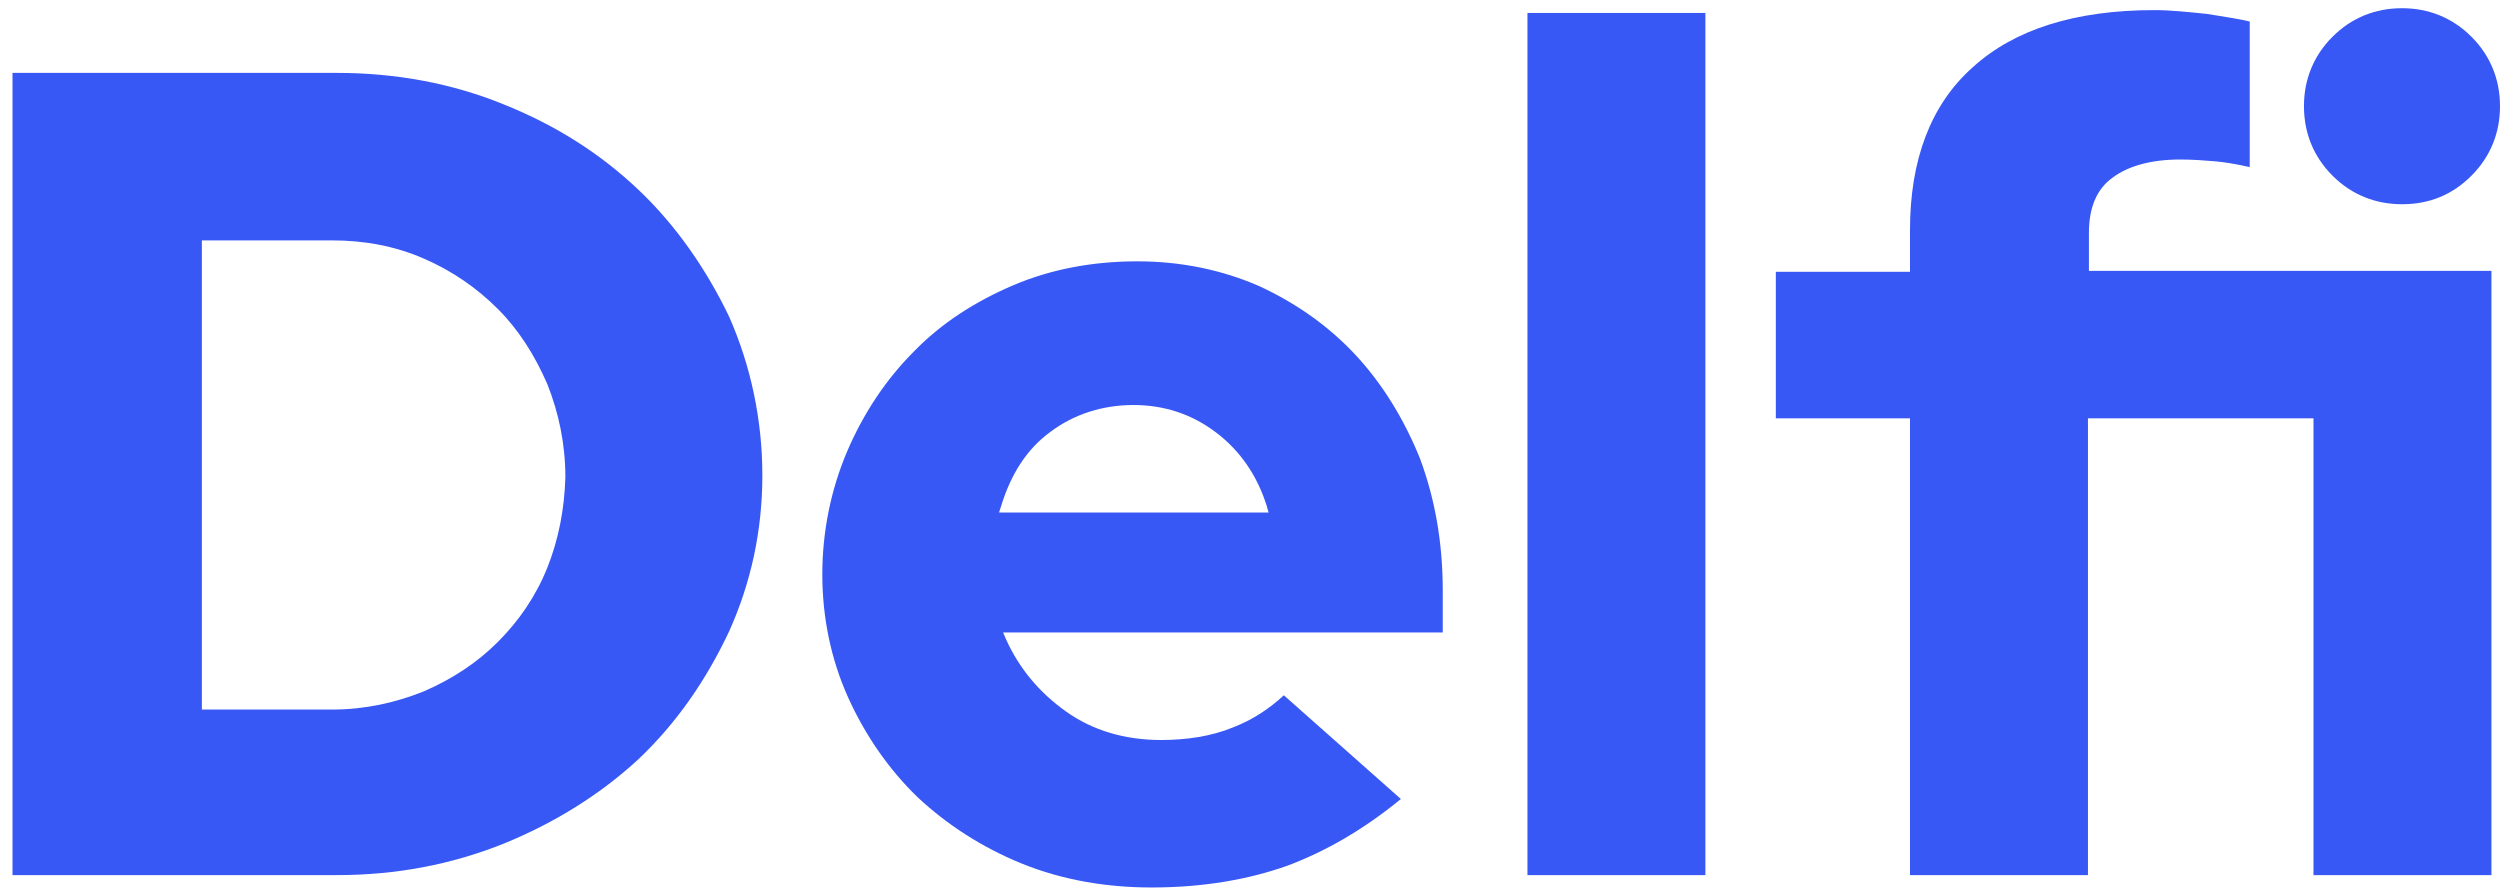
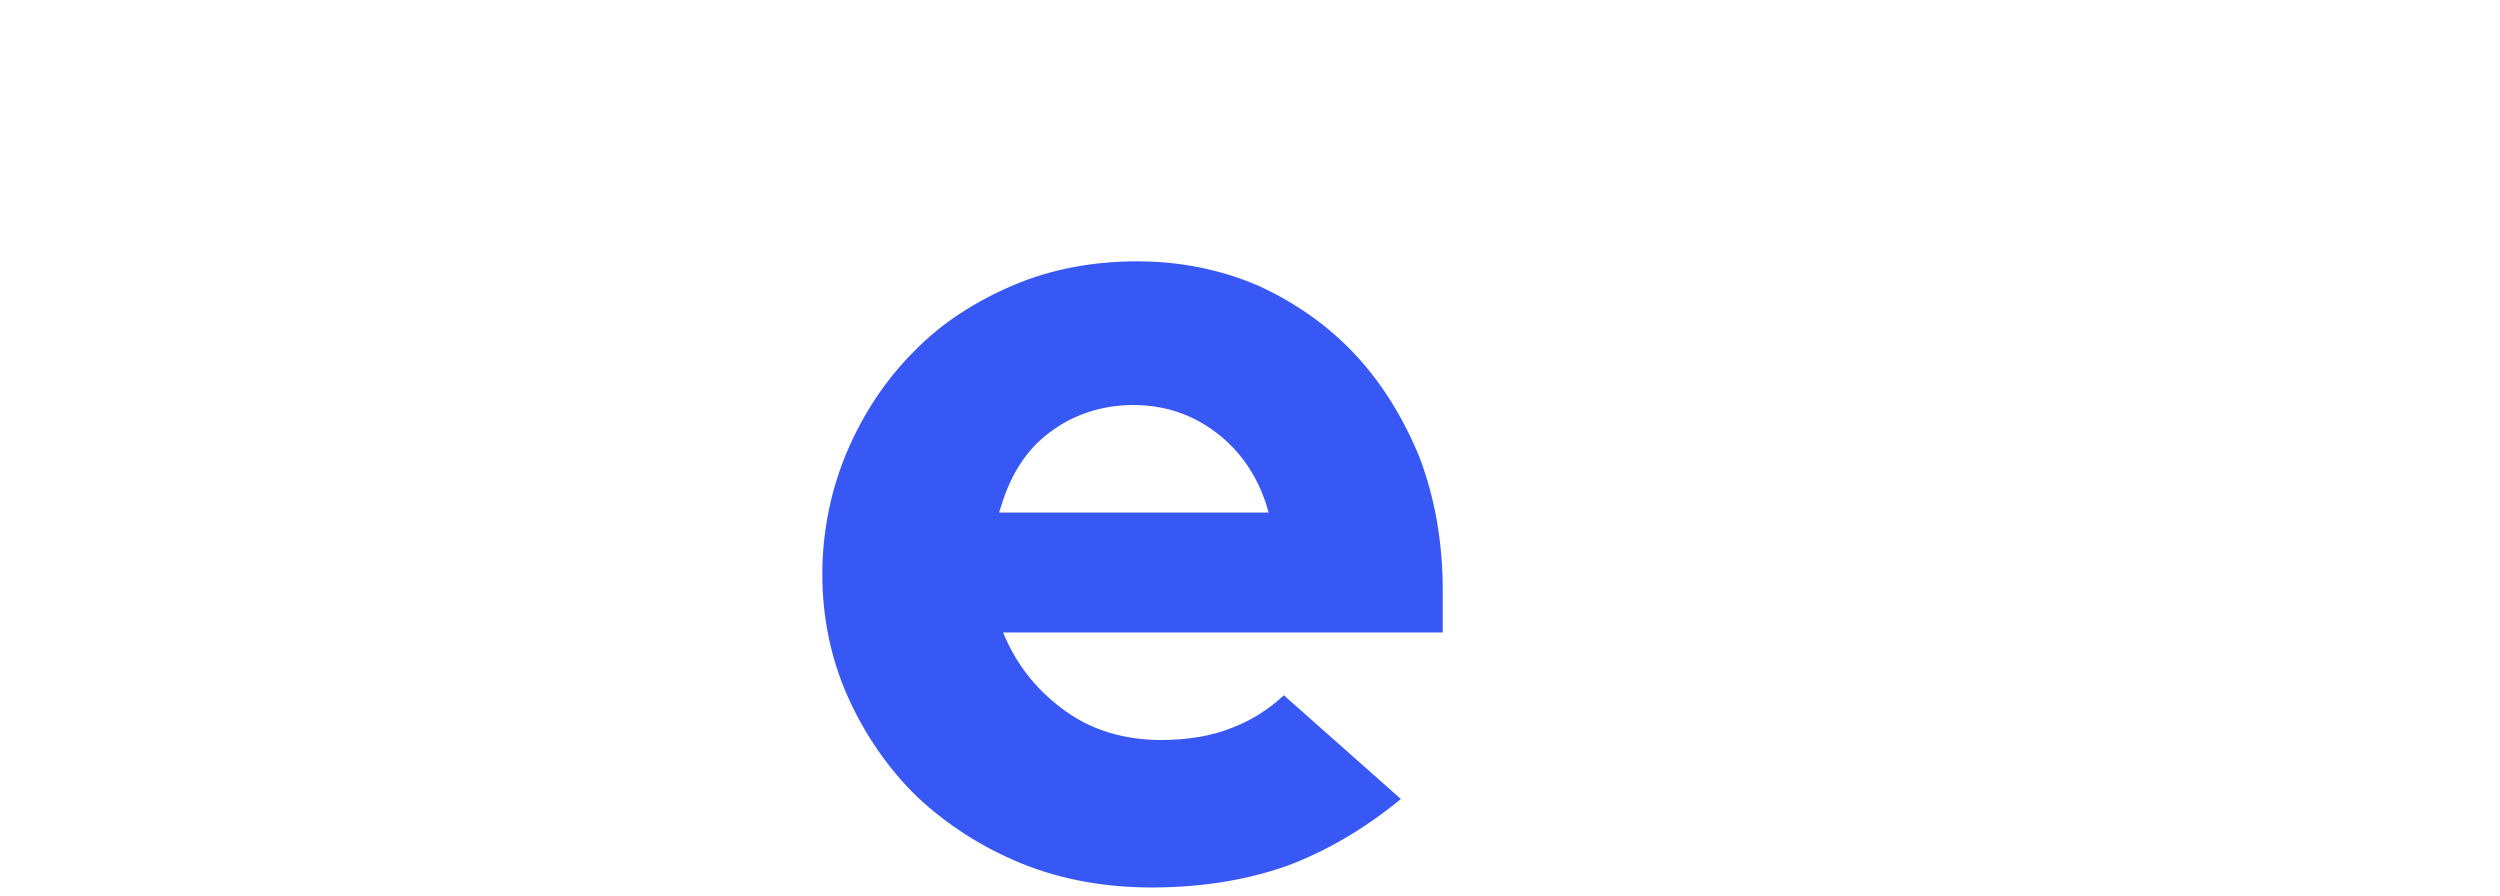
<svg xmlns="http://www.w3.org/2000/svg" width="120" height="43" viewBox="0 0 120 43" fill="none">
-   <path d="M30.655 9.118C28.828 7.382 26.681 6.012 24.169 5.007C21.703 4.002 19.008 3.499 16.176 3.499H0.6V42.005H16.176C19.008 42.005 21.657 41.503 24.169 40.498C26.636 39.493 28.828 38.123 30.655 36.433C32.482 34.697 33.898 32.642 34.995 30.312C36.045 27.983 36.593 25.47 36.593 22.821C36.593 20.172 36.045 17.568 34.995 15.193C33.898 12.909 32.437 10.808 30.655 9.118ZM26.27 27.252C25.722 28.622 24.9 29.81 23.895 30.815C22.89 31.82 21.703 32.596 20.332 33.19C18.962 33.738 17.5 34.058 15.947 34.058H9.689V11.539H15.947C17.5 11.539 18.962 11.813 20.332 12.407C21.703 13 22.89 13.823 23.895 14.828C24.9 15.832 25.677 17.066 26.27 18.436C26.818 19.806 27.138 21.314 27.138 22.912C27.093 24.42 26.818 25.881 26.27 27.252Z" fill="#3858F5" />
  <path d="M65.05 17.02C63.771 15.65 62.218 14.554 60.437 13.731C58.655 12.955 56.691 12.544 54.59 12.544C52.489 12.544 50.479 12.909 48.652 13.686C46.825 14.462 45.18 15.513 43.856 16.883C42.531 18.208 41.435 19.852 40.658 21.679C39.882 23.506 39.471 25.516 39.471 27.572C39.471 29.627 39.882 31.637 40.704 33.464C41.526 35.291 42.668 36.935 44.038 38.26C45.454 39.585 47.144 40.681 49.063 41.458C50.981 42.234 53.082 42.599 55.275 42.599C57.696 42.599 59.888 42.234 61.807 41.549C63.634 40.864 65.461 39.813 67.242 38.352L61.624 33.373C60.939 34.012 60.117 34.56 59.157 34.926C58.153 35.337 56.965 35.52 55.732 35.52C53.996 35.52 52.443 35.063 51.164 34.149C49.885 33.236 48.926 32.094 48.286 30.678L48.149 30.358H69.252V28.348C69.252 26.064 68.887 23.963 68.156 21.999C67.379 20.081 66.329 18.39 65.05 17.02ZM47.967 24.557L48.058 24.283C48.515 22.776 49.291 21.542 50.433 20.72C51.529 19.898 52.9 19.441 54.407 19.441C55.914 19.441 57.239 19.898 58.381 20.766C59.523 21.634 60.345 22.821 60.802 24.283L60.893 24.603H47.967V24.557Z" fill="#3858F5" />
-   <path d="M81.859 0.622H73.318V42.006H81.859V0.622Z" fill="#3858F5" />
-   <path d="M115.295 9.803C116.62 9.803 117.716 9.346 118.63 8.433C119.543 7.519 120 6.377 120 5.098C120 3.819 119.543 2.677 118.63 1.764C117.716 0.85 116.574 0.394 115.295 0.394C114.016 0.394 112.874 0.85 111.961 1.764C111.047 2.677 110.59 3.819 110.59 5.098C110.59 6.377 111.047 7.519 111.961 8.433C112.874 9.346 114.016 9.803 115.295 9.803Z" fill="#3858F5" />
-   <path d="M100.268 11.174C100.268 9.986 100.633 9.072 101.41 8.524C102.14 7.976 103.237 7.656 104.653 7.656C105.246 7.656 105.84 7.702 106.388 7.748C106.845 7.794 107.393 7.885 107.987 8.022V1.033C107.439 0.896 106.754 0.805 105.932 0.668C105.018 0.576 104.196 0.485 103.419 0.485C99.628 0.485 96.705 1.399 94.695 3.226C92.685 5.007 91.68 7.656 91.68 11.037V13.046H85.24V20.081H91.68V42.006H100.222V20.081H111.047V42.006H119.589V13.001H100.268V11.174Z" fill="#3858F5" />
</svg>